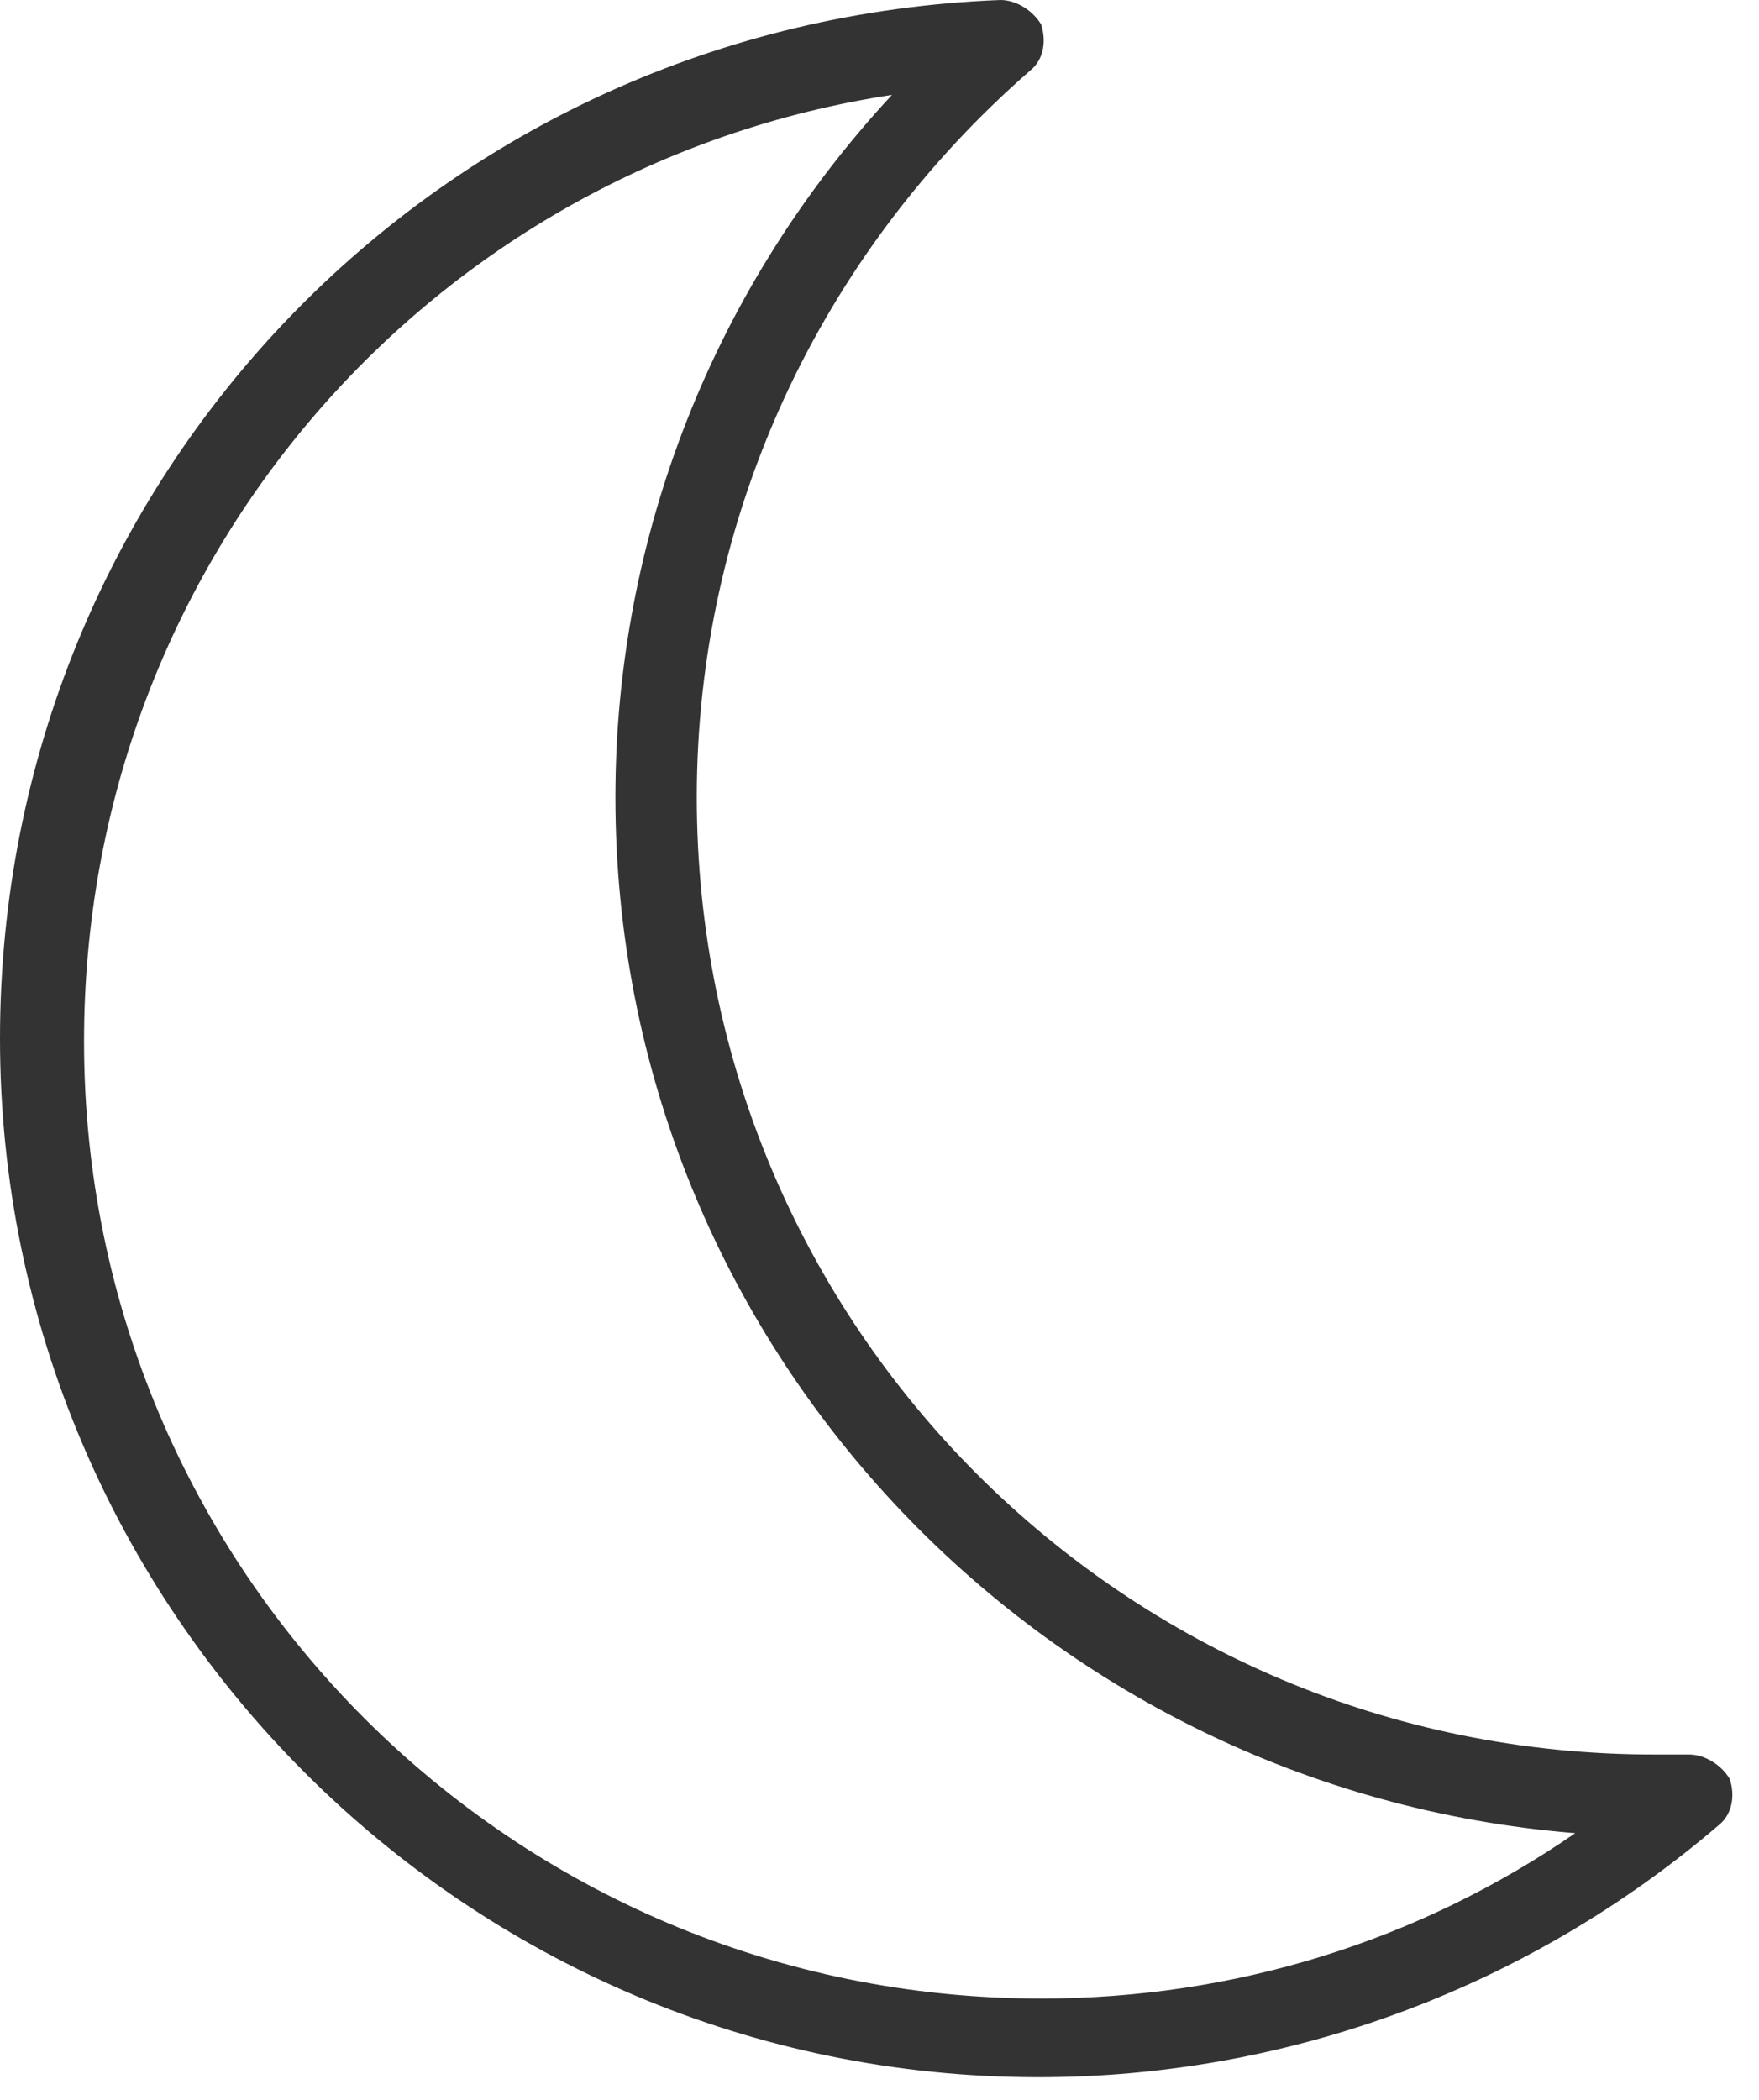
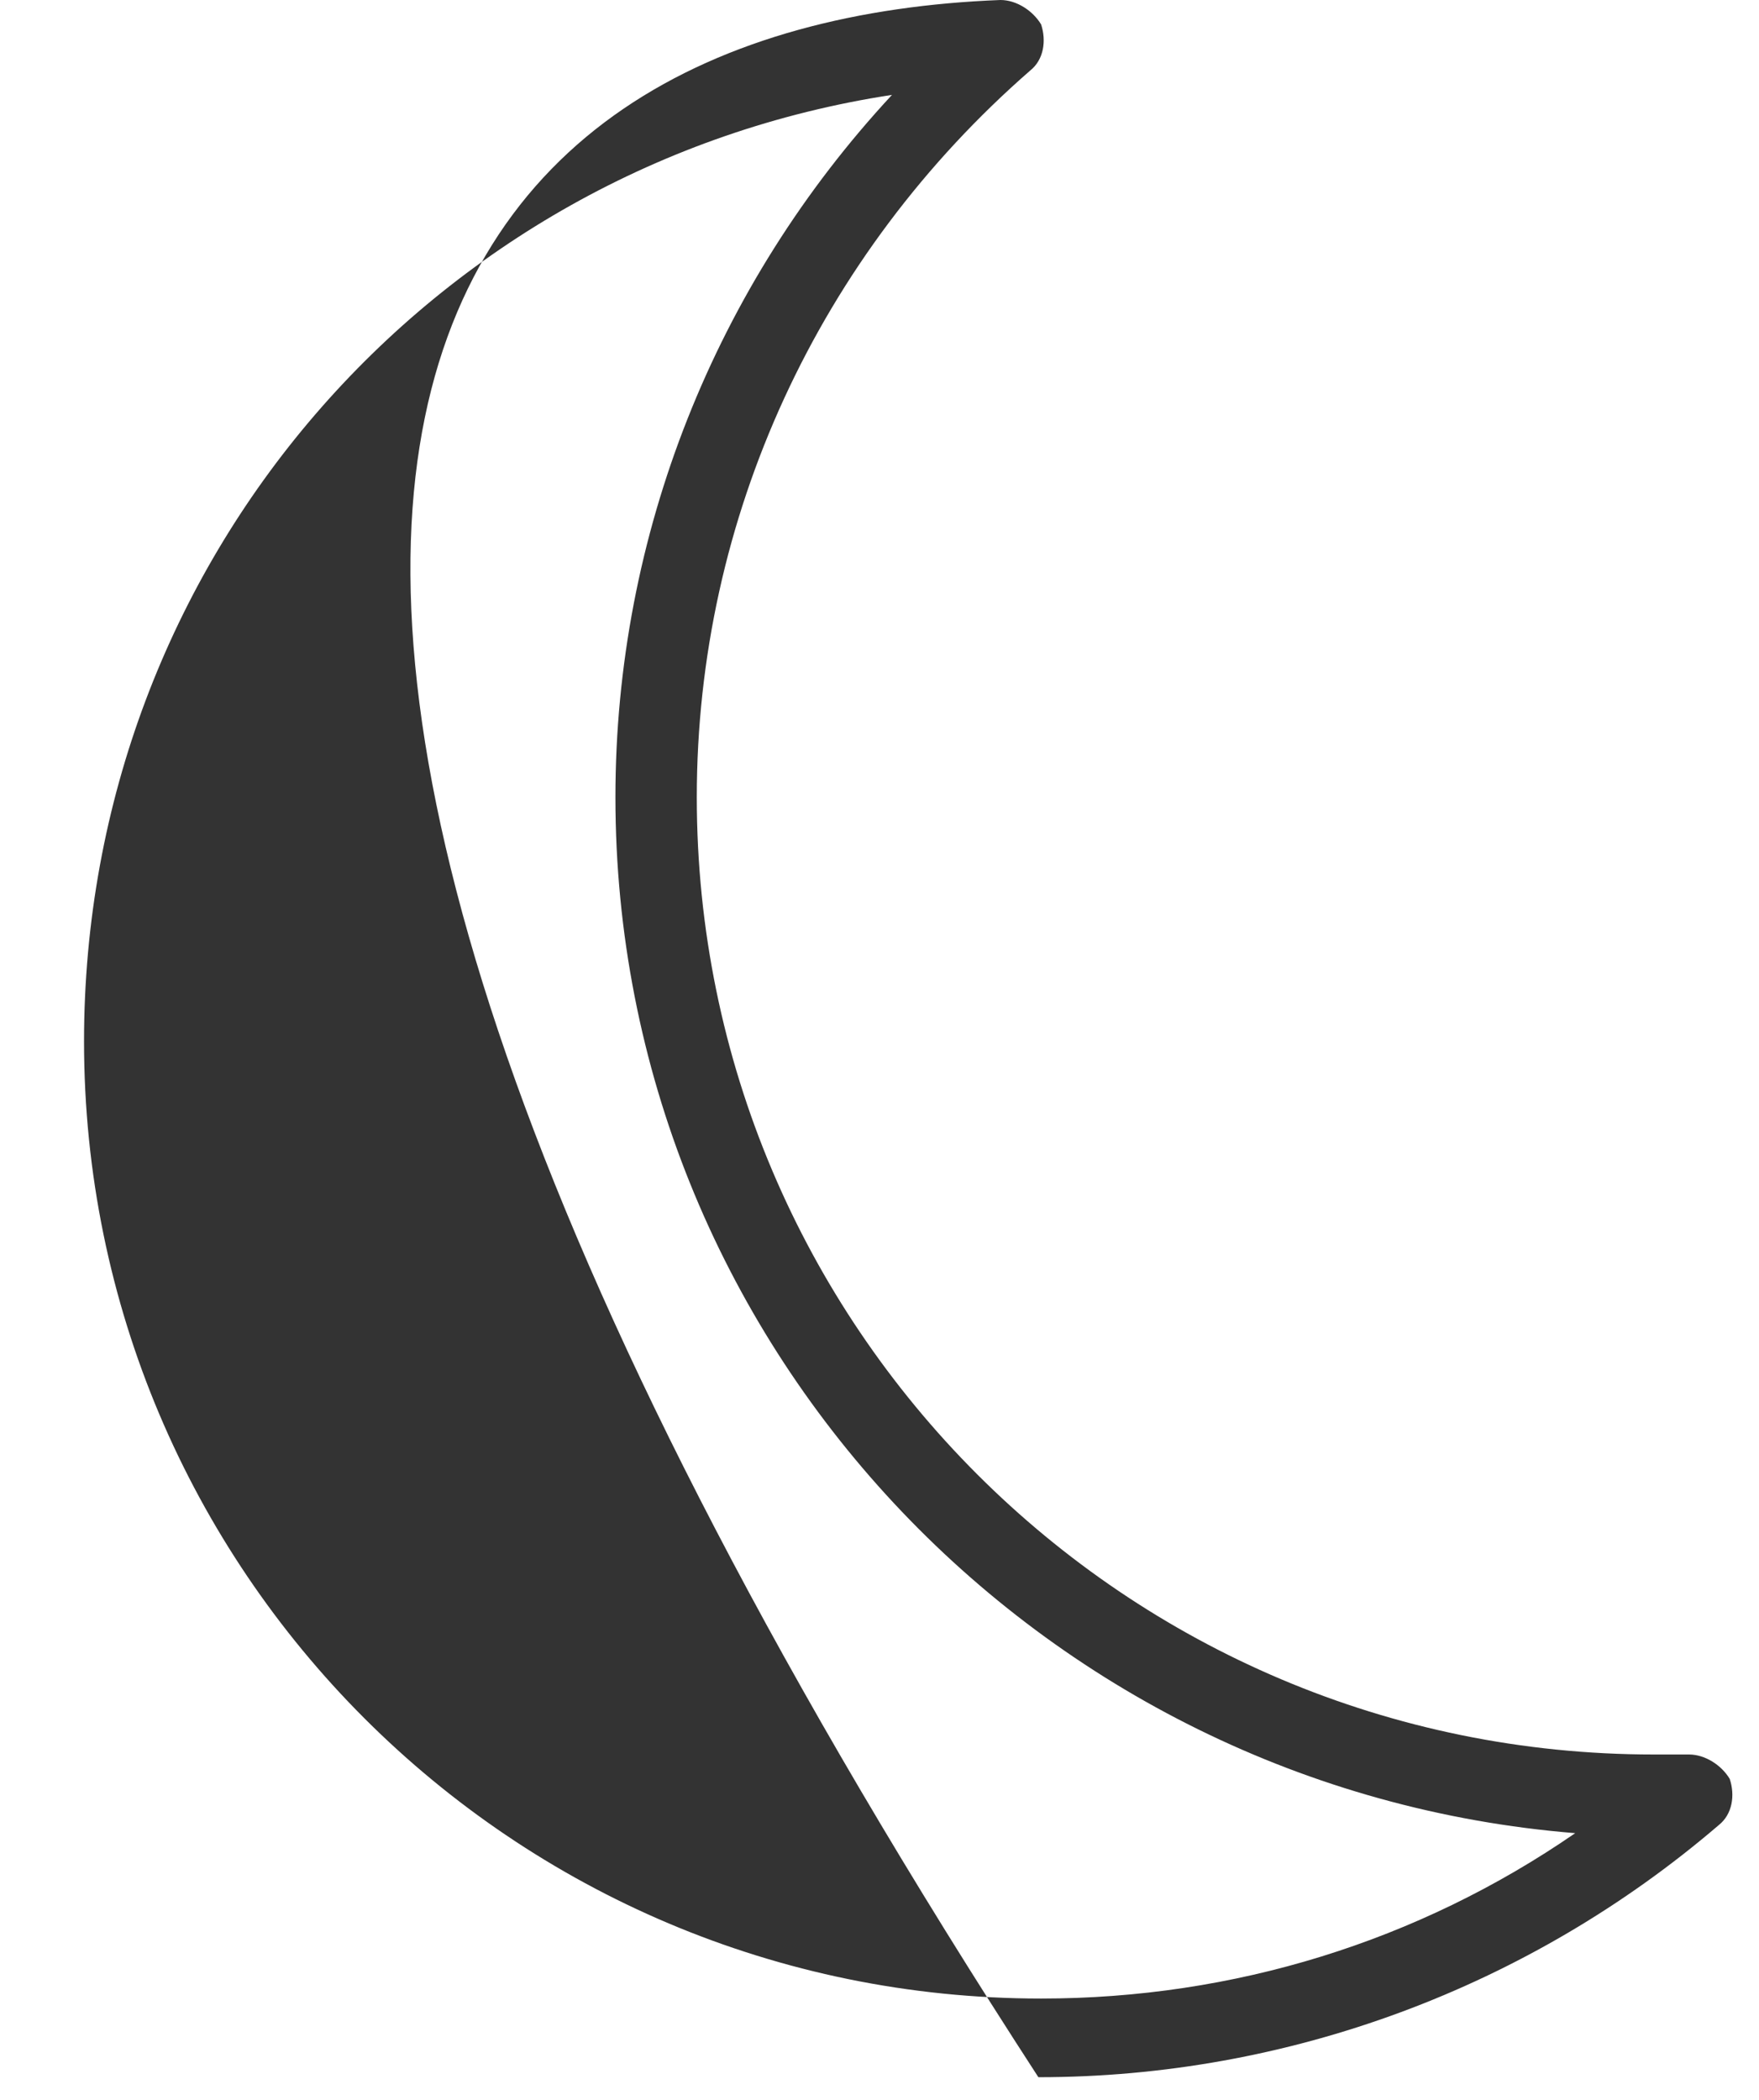
<svg xmlns="http://www.w3.org/2000/svg" width="31" height="37" viewBox="0 0 31 37" fill="none">
-   <path d="M18.3 36.6C8.218 36.6 0 28.382 0 18.3C0 8.409 7.74 0.382 17.631 0C17.918 0 18.204 0.191 18.348 0.43C18.443 0.717 18.396 1.051 18.157 1.242C14.43 4.491 12.28 9.126 12.28 14.047C12.28 23.365 19.829 30.914 29.146 30.914C29.337 30.914 29.529 30.914 29.72 30.914H29.767C30.054 30.914 30.341 31.105 30.484 31.344C30.58 31.631 30.532 31.965 30.293 32.156C26.948 35.023 22.696 36.6 18.3 36.6ZM15.72 1.672C7.597 2.915 1.481 9.891 1.481 18.348C1.481 27.665 9.031 35.214 18.348 35.214C21.74 35.214 24.989 34.211 27.761 32.3C18.3 31.535 10.846 23.651 10.846 14.047C10.846 9.413 12.614 5.017 15.72 1.672Z" fill="#333333" />
+   <path d="M18.3 36.6C0 8.409 7.74 0.382 17.631 0C17.918 0 18.204 0.191 18.348 0.43C18.443 0.717 18.396 1.051 18.157 1.242C14.43 4.491 12.28 9.126 12.28 14.047C12.28 23.365 19.829 30.914 29.146 30.914C29.337 30.914 29.529 30.914 29.72 30.914H29.767C30.054 30.914 30.341 31.105 30.484 31.344C30.58 31.631 30.532 31.965 30.293 32.156C26.948 35.023 22.696 36.6 18.3 36.6ZM15.72 1.672C7.597 2.915 1.481 9.891 1.481 18.348C1.481 27.665 9.031 35.214 18.348 35.214C21.74 35.214 24.989 34.211 27.761 32.3C18.3 31.535 10.846 23.651 10.846 14.047C10.846 9.413 12.614 5.017 15.72 1.672Z" fill="#333333" />
</svg>